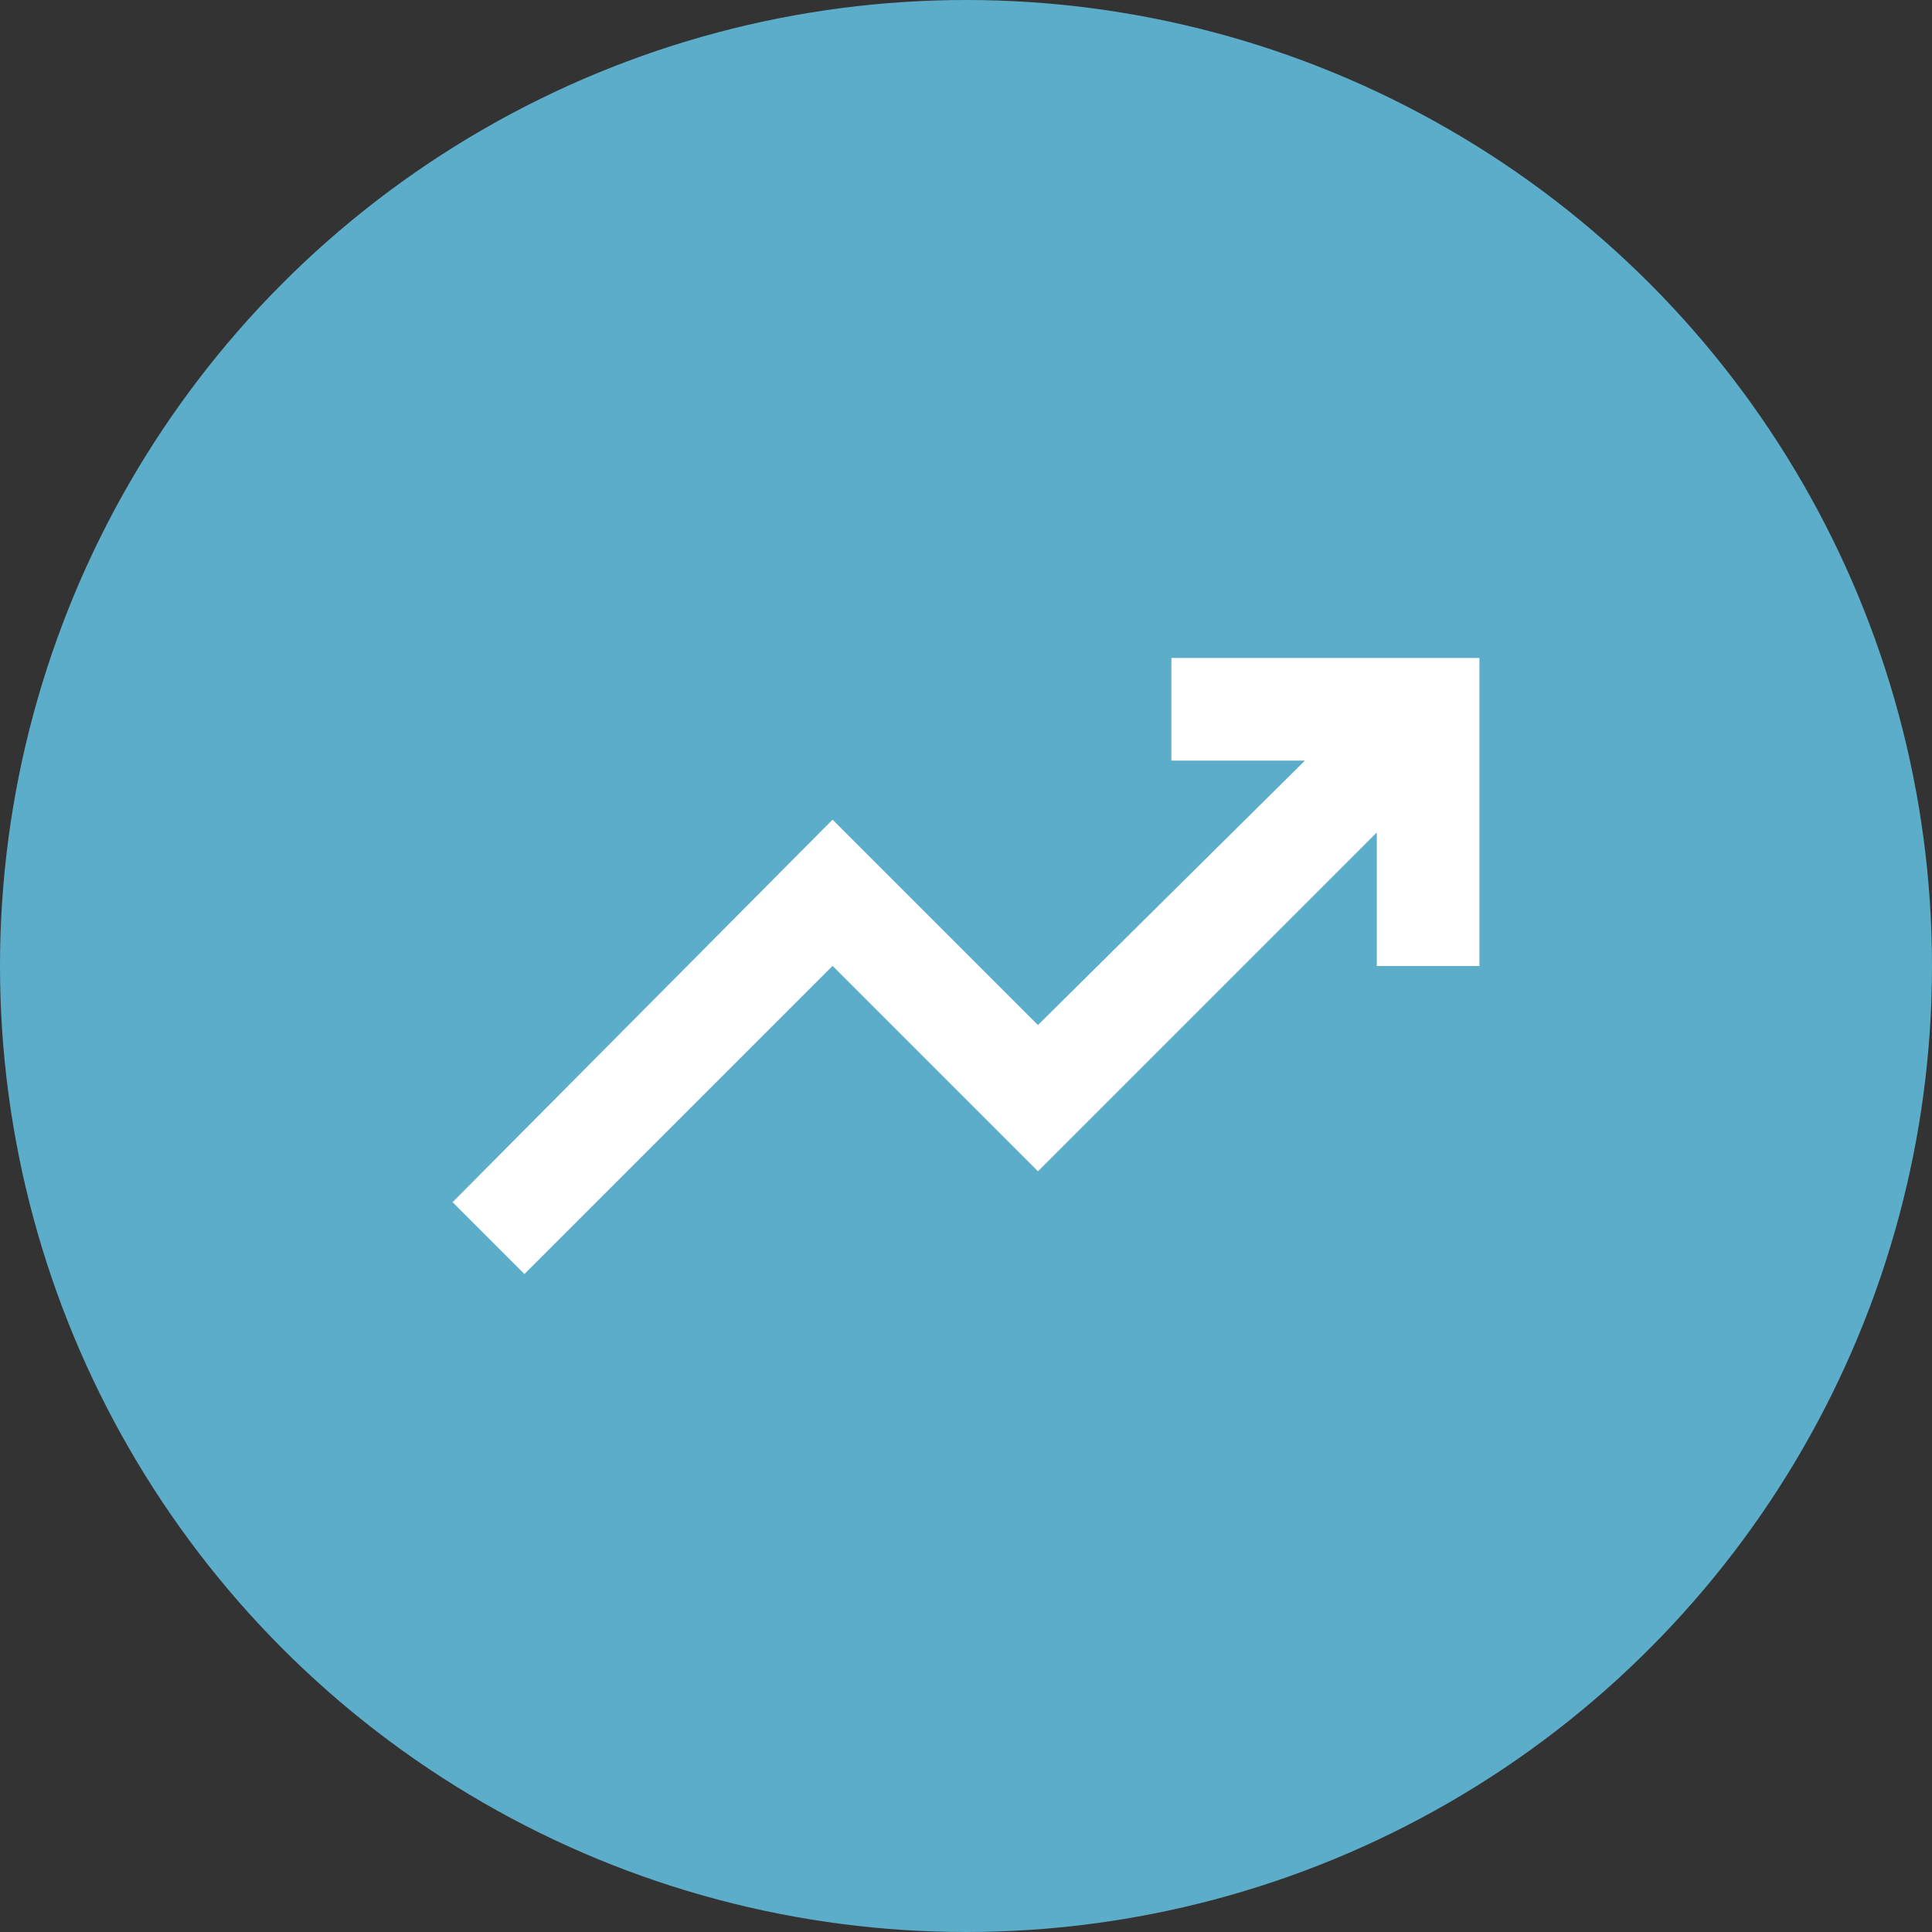
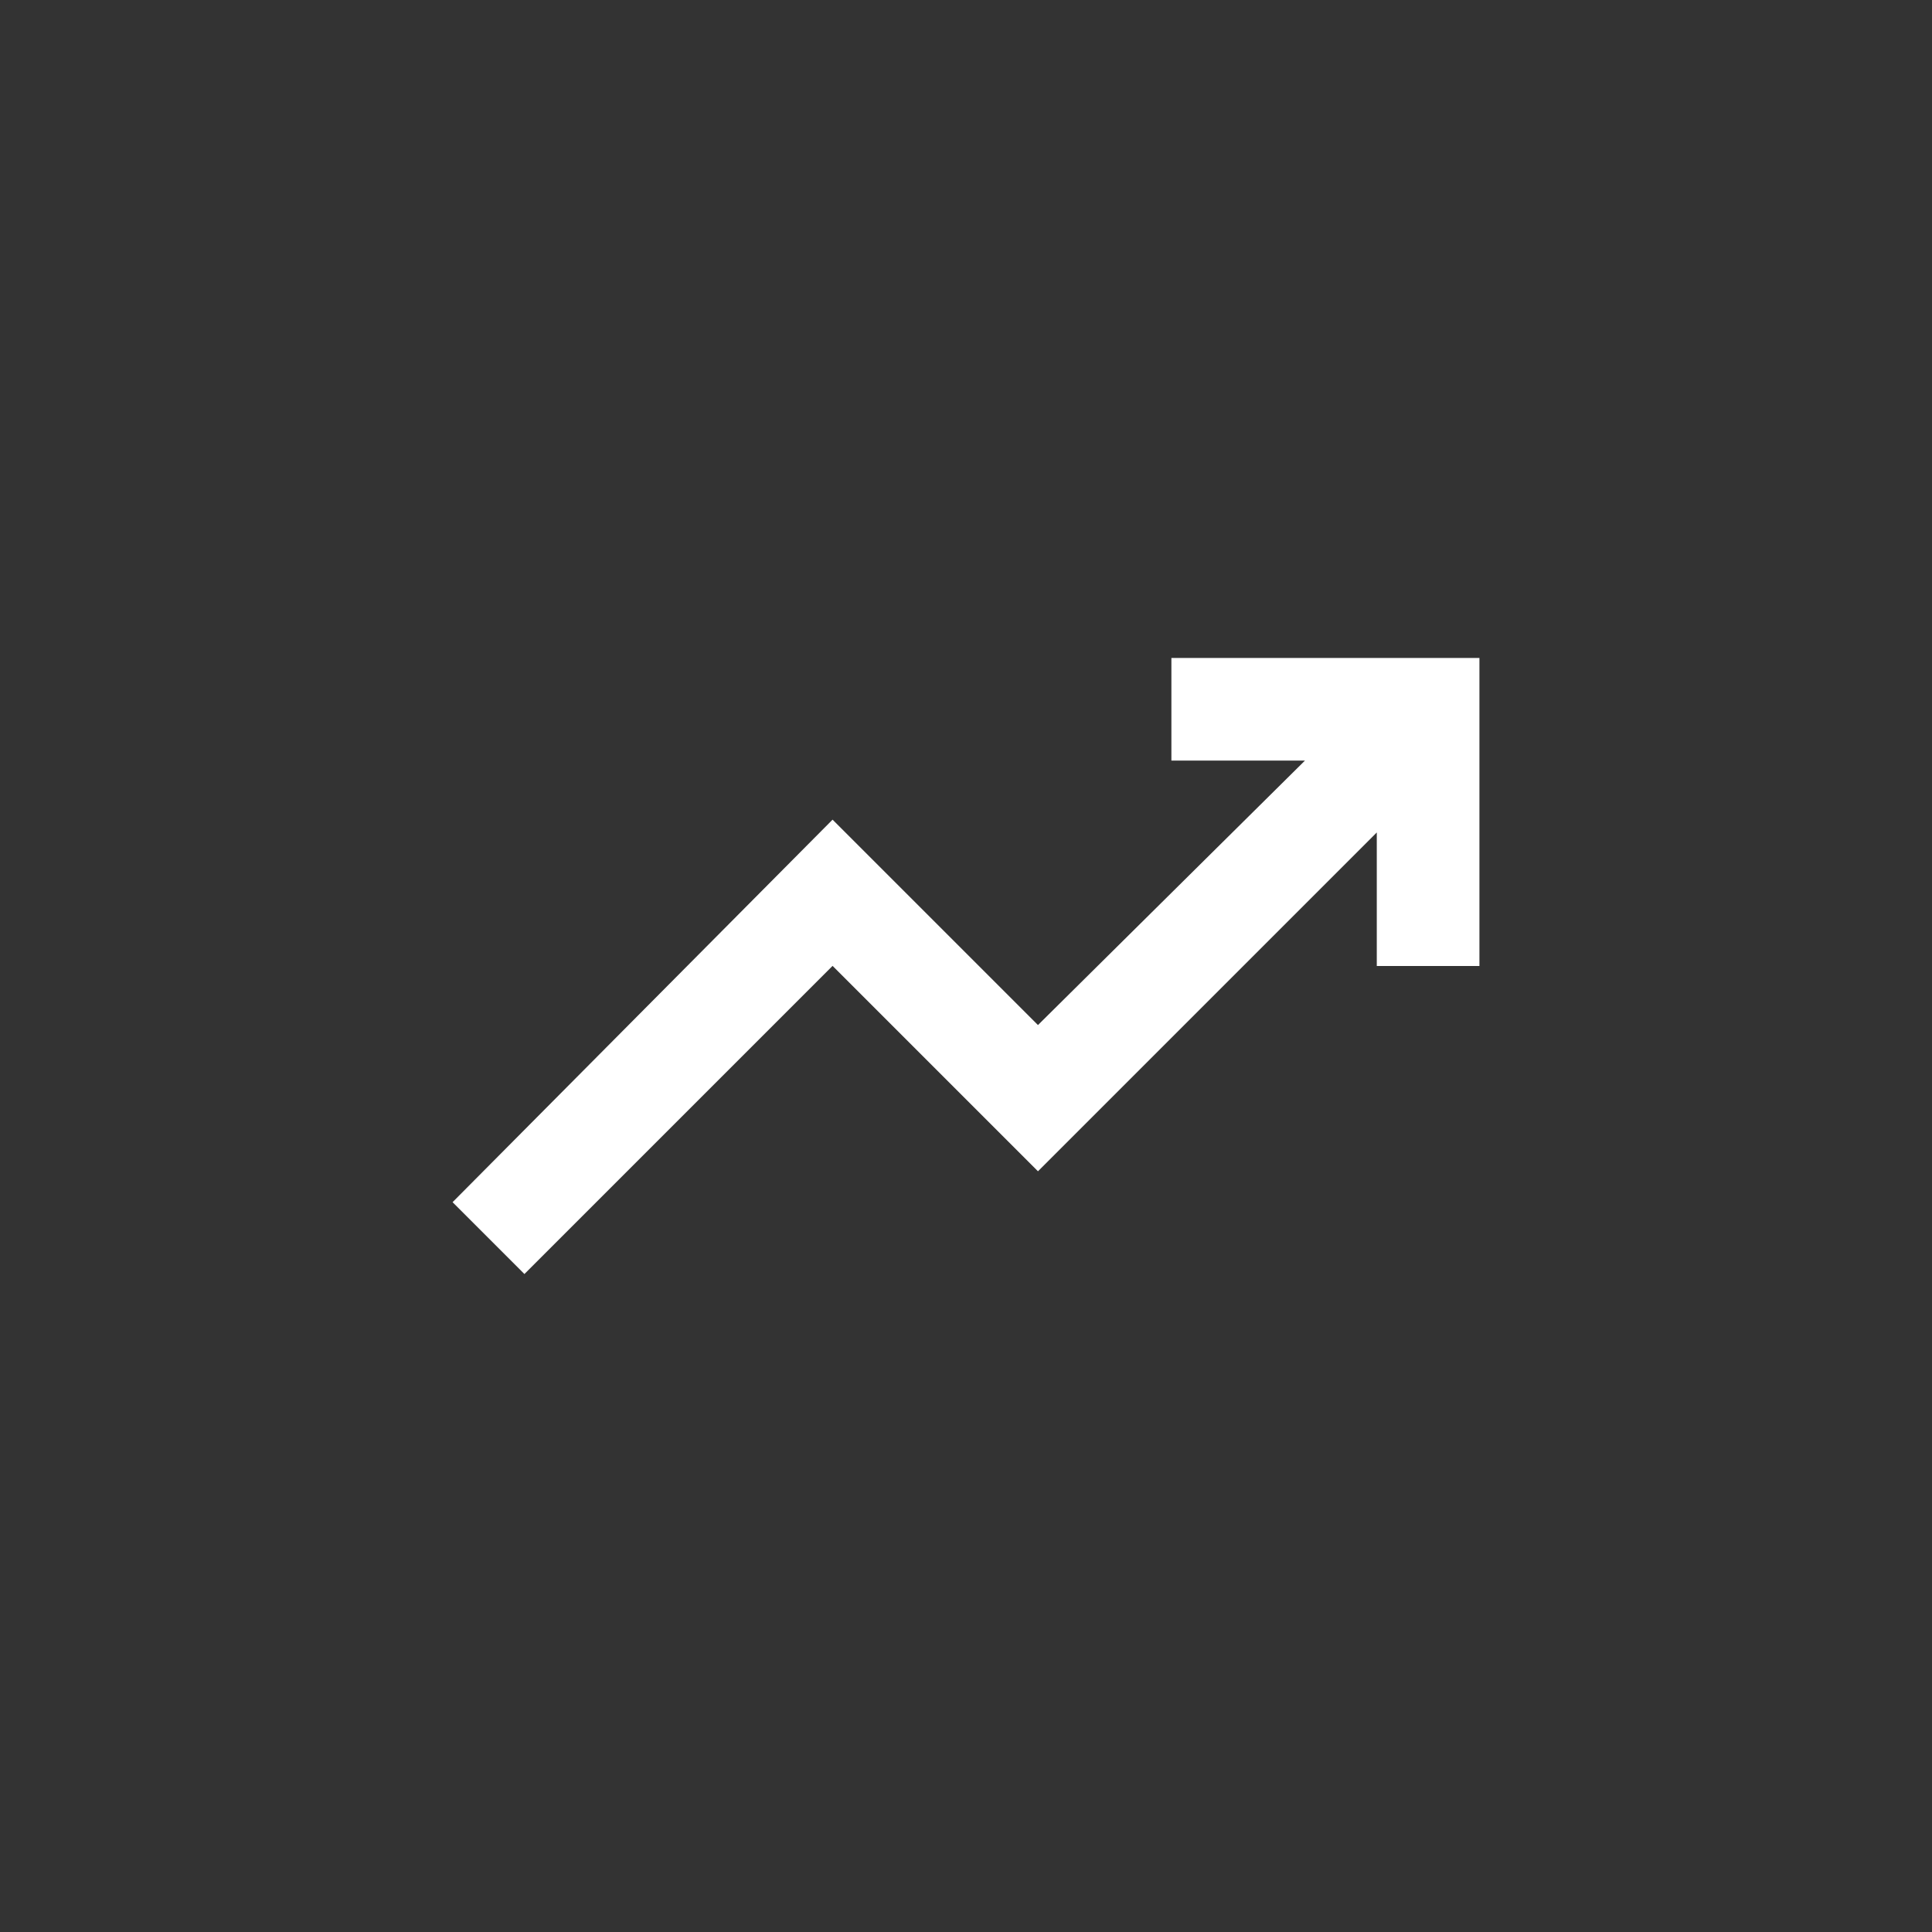
<svg xmlns="http://www.w3.org/2000/svg" id="Layer_2" data-name="Layer 2" viewBox="0 0 160 160">
  <rect x="0" y="0" width="160" height="160" fill="#333333" stroke="none" />
  <defs>
    <style>
      .cls-1 {
        fill: #fff;
      }

      .cls-2 {
        fill: #5cadca;
      }
    </style>
  </defs>
  <g id="Layer_1-2" data-name="Layer 1">
    <g>
      <g id="circle_engagement" data-name="circle engagement">
-         <circle class="cls-2" cx="80" cy="80" r="80" />
-       </g>
+         </g>
      <g id="investors">
        <path class="cls-1" d="M43.43,105.51l-5.95-5.95,31.47-31.68,17.01,17.01,22.11-21.9h-11.06v-8.5h25.51v25.51h-8.5v-11.06l-28.06,28.06-17.01-17.01-25.51,25.51Z" />
      </g>
    </g>
  </g>
</svg>